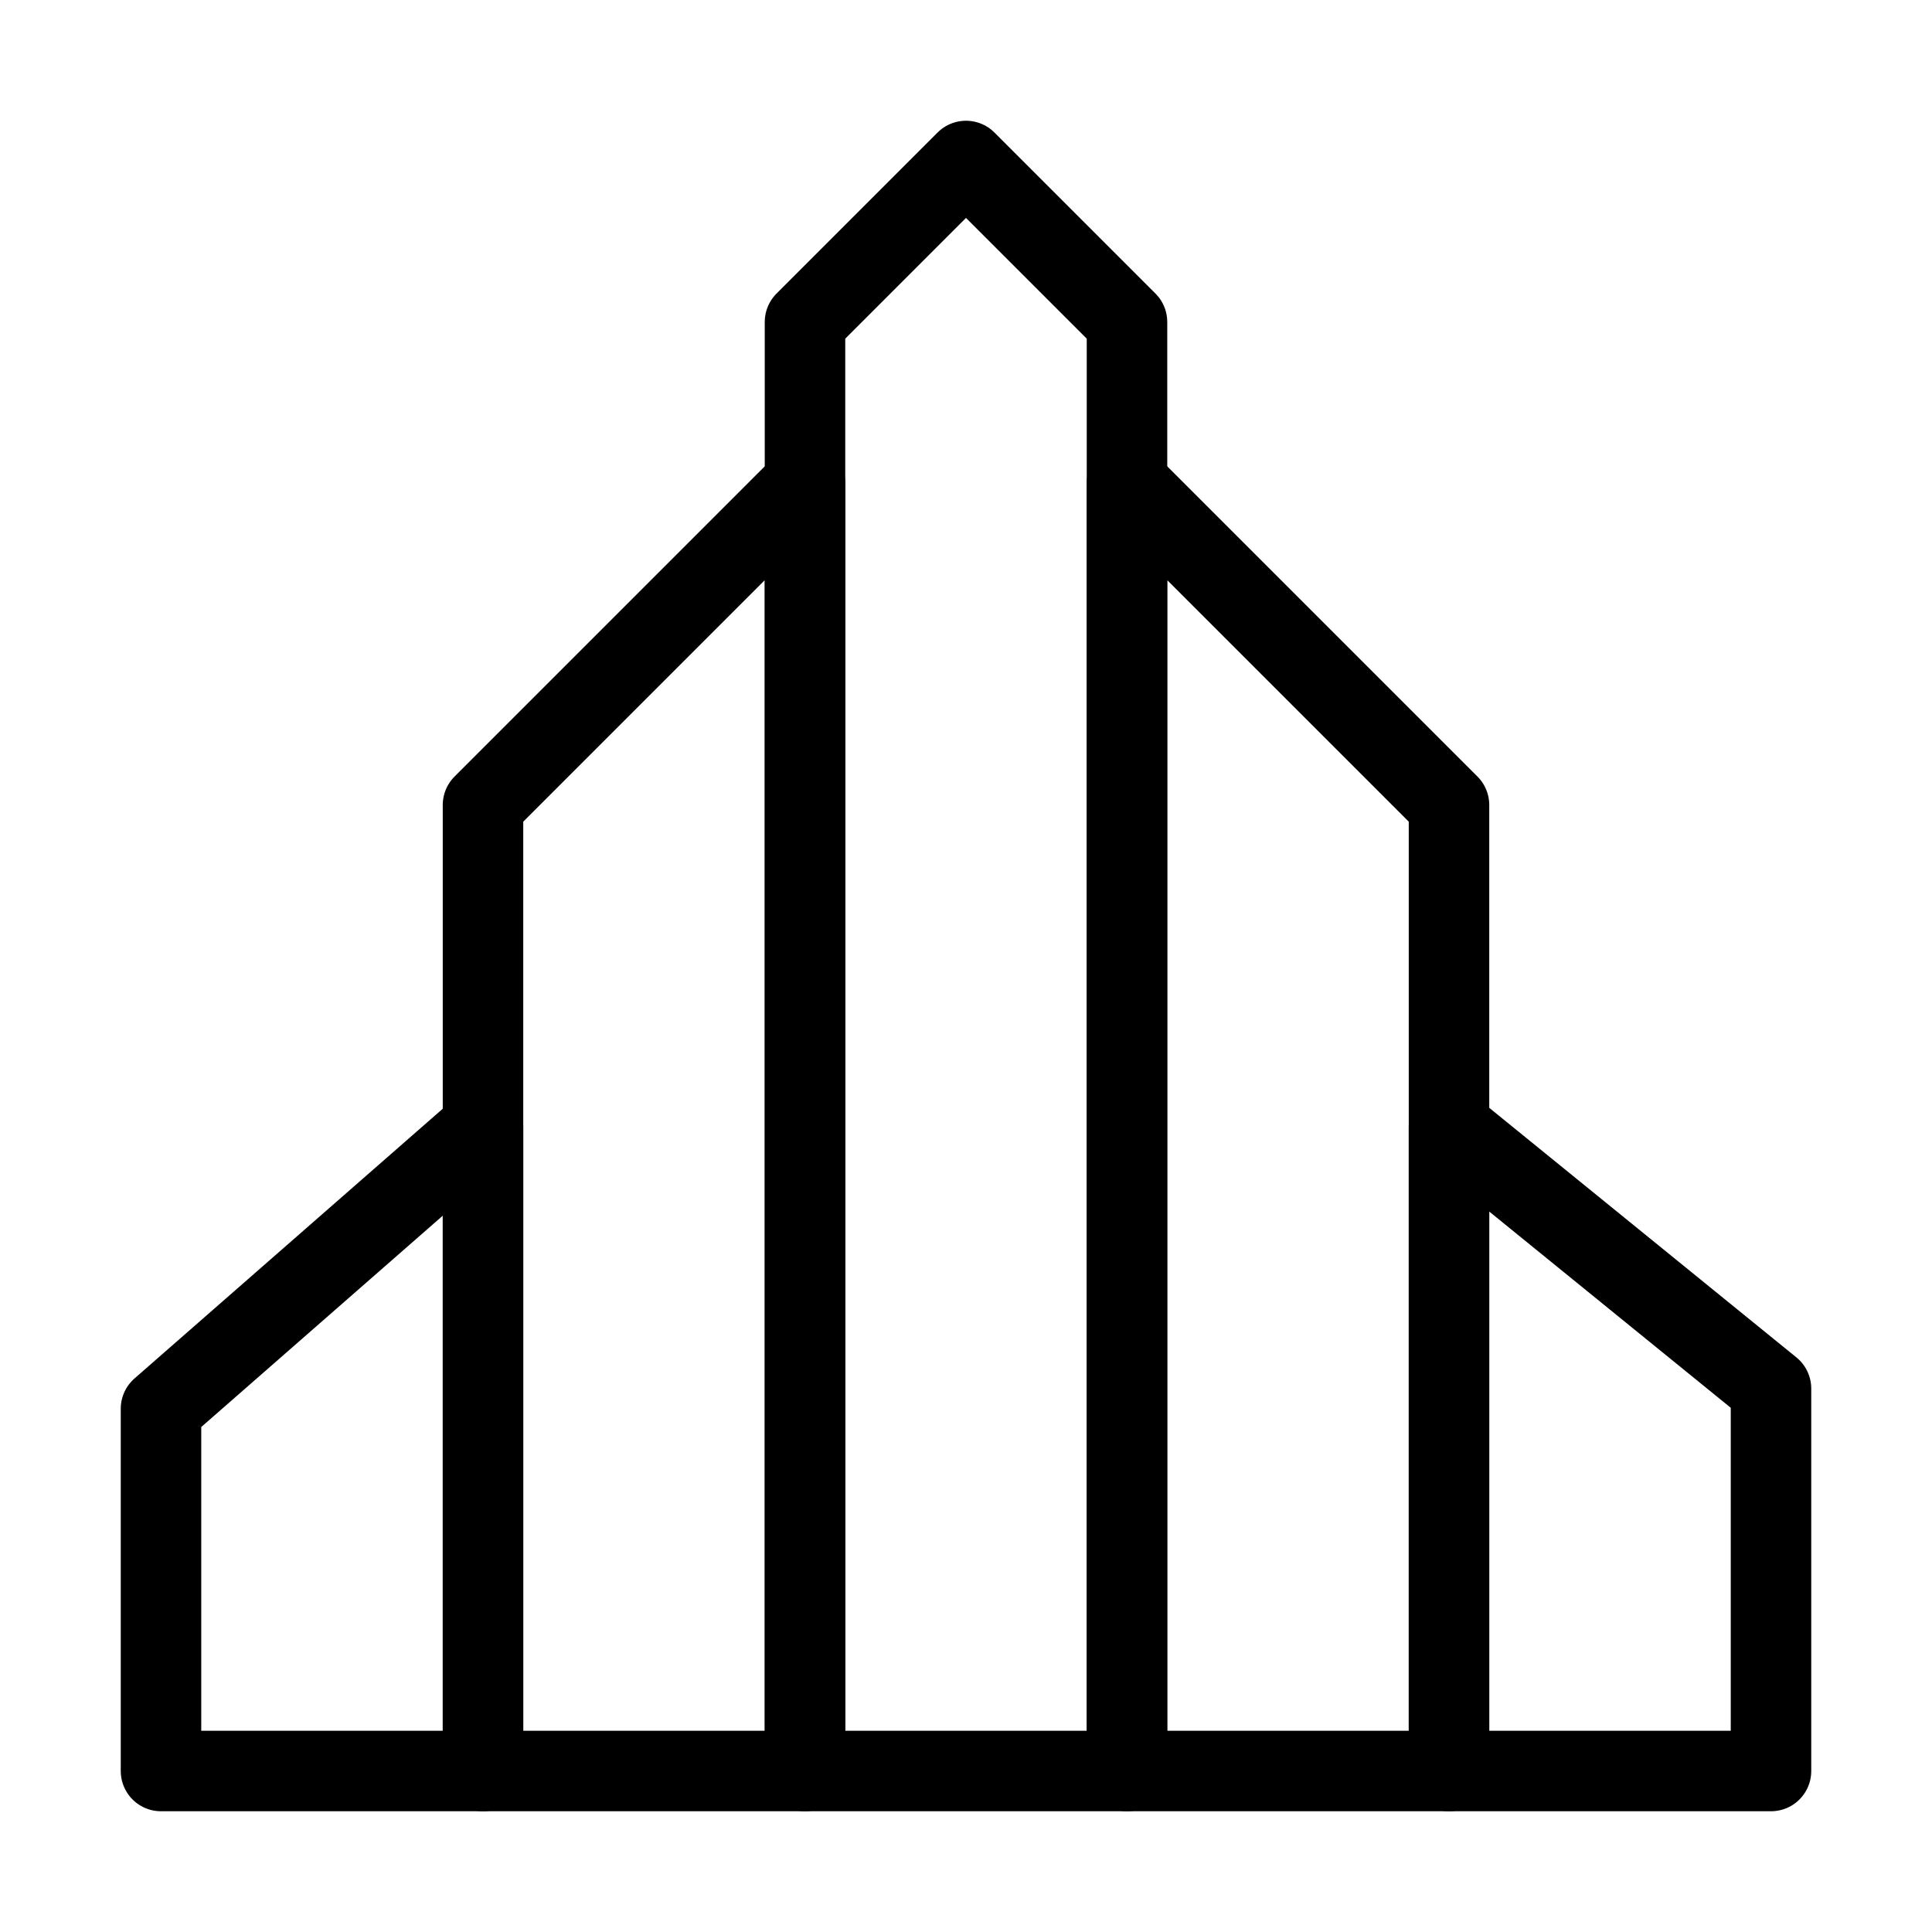
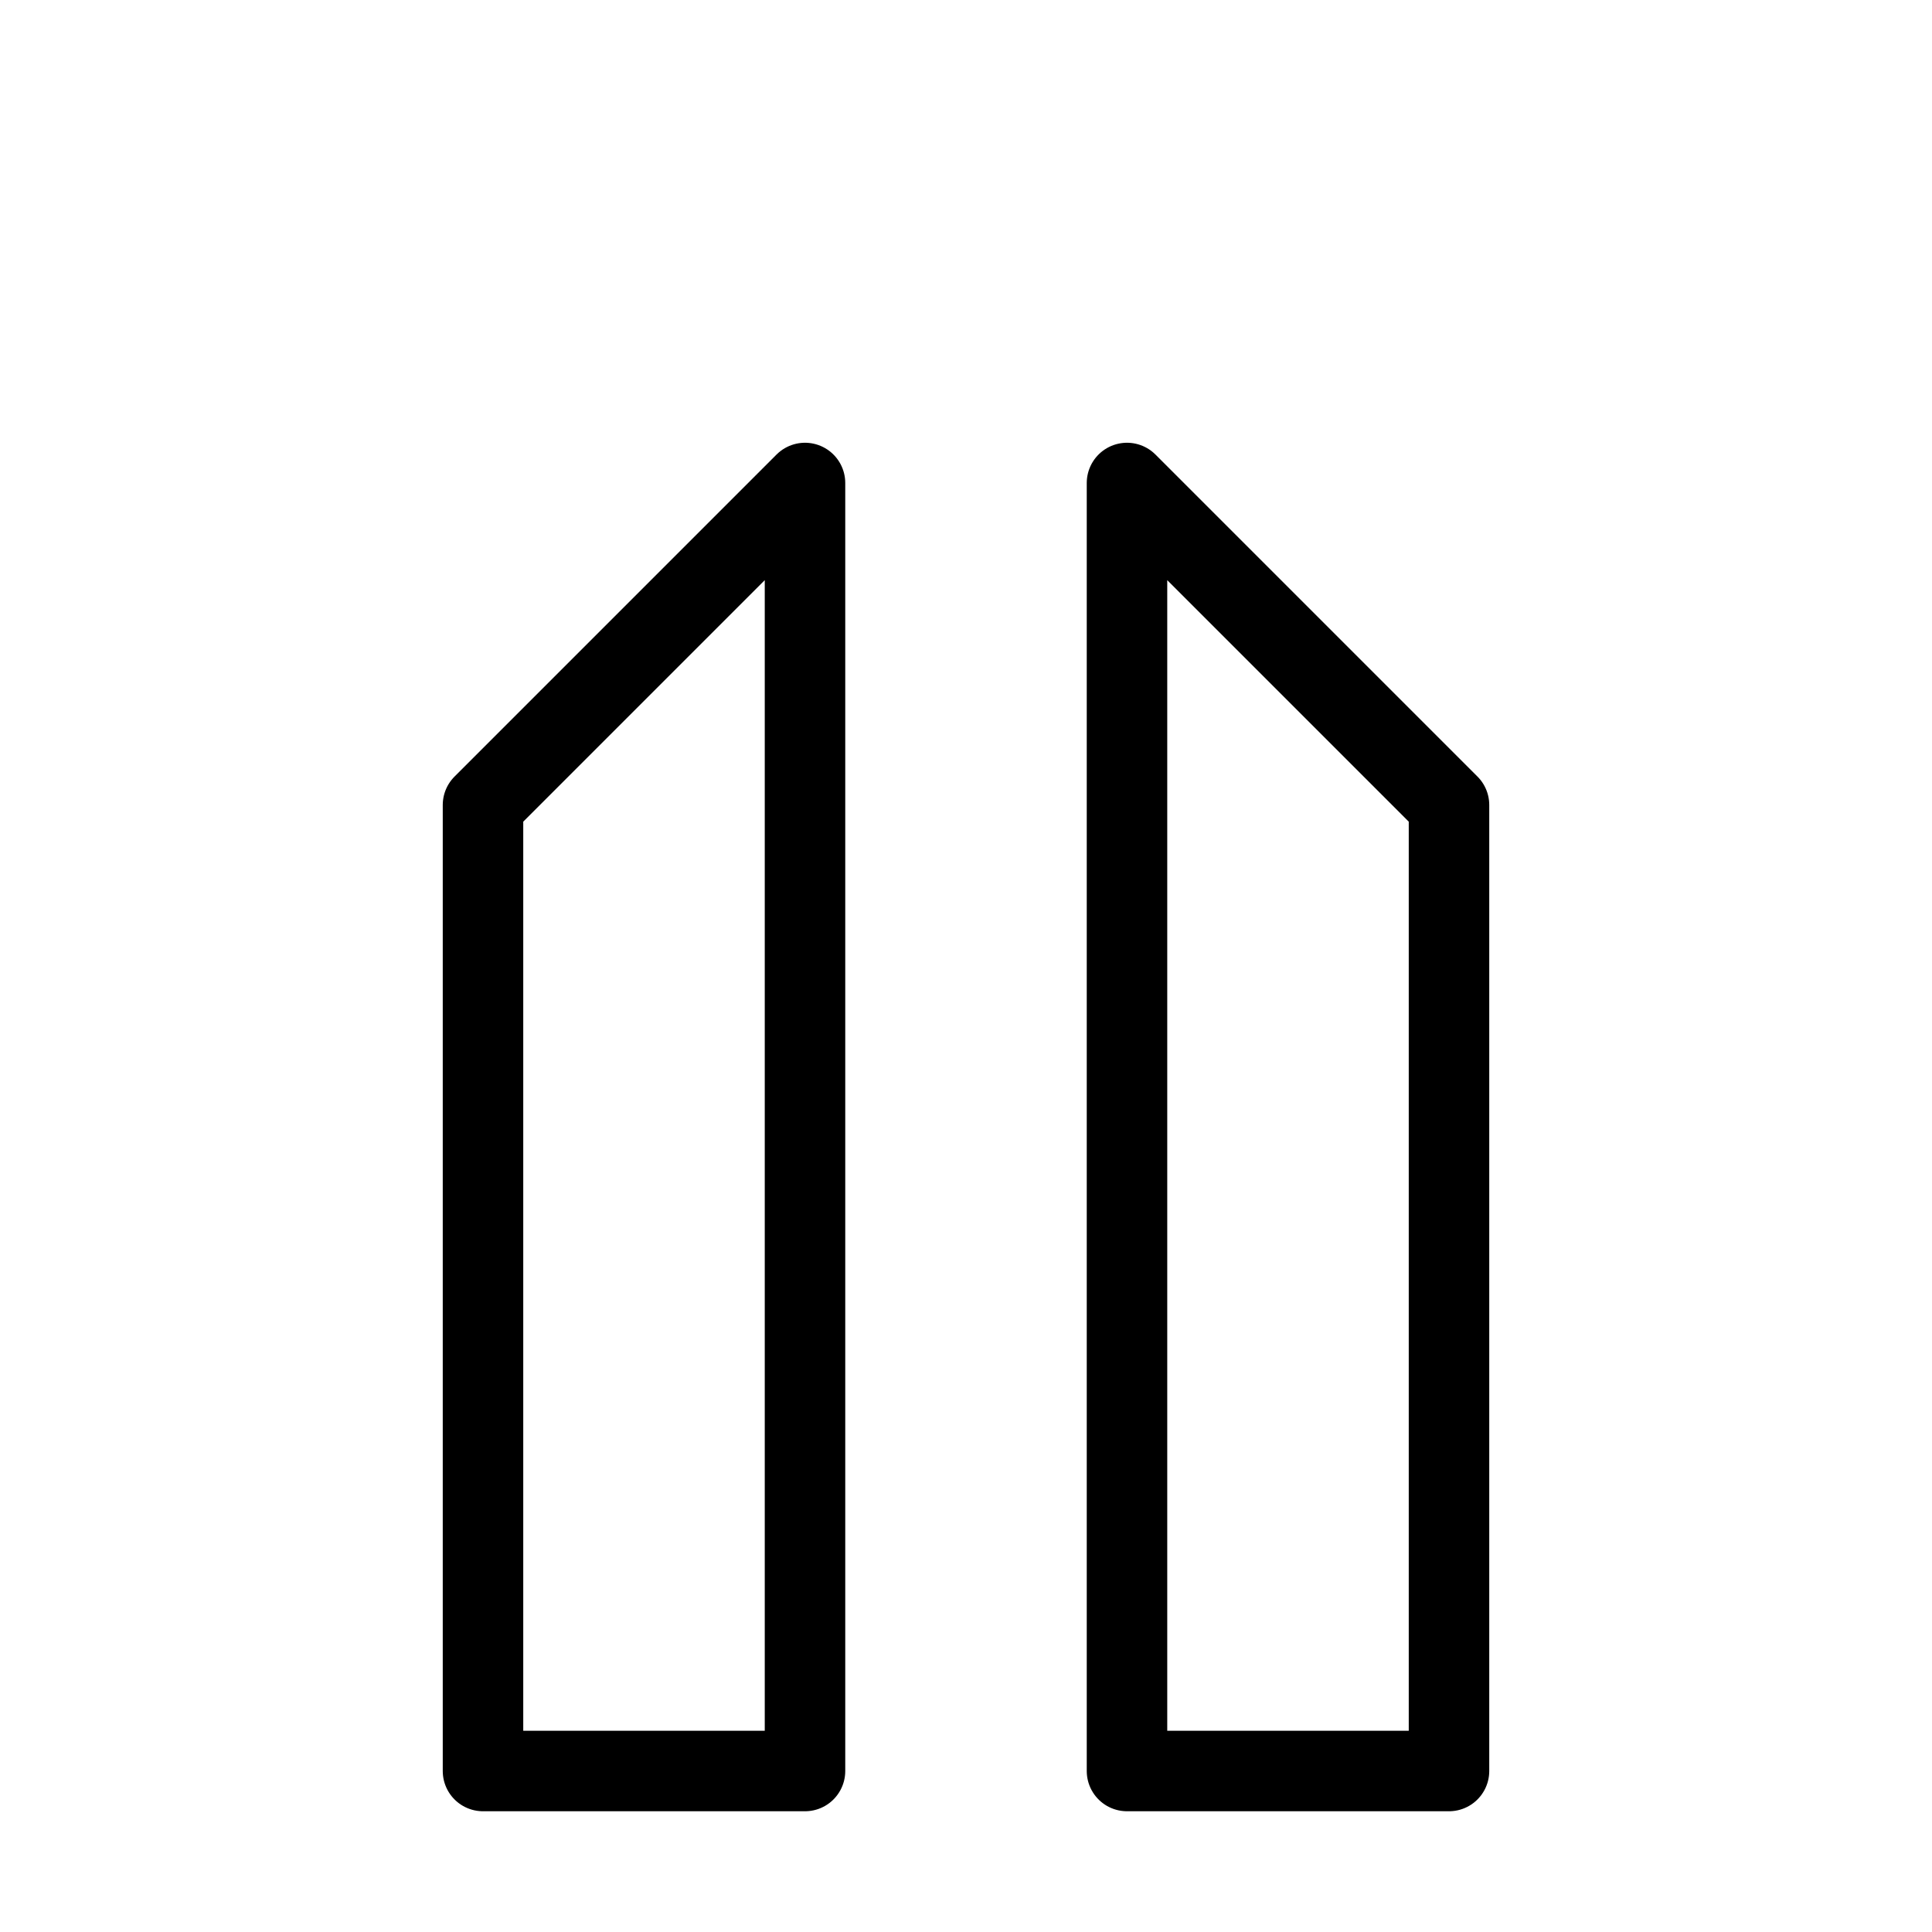
<svg xmlns="http://www.w3.org/2000/svg" viewBox="0 0 48 48" fill="none">
-   <path d="M20 8L24 4L28 8V44H20V8Z" stroke="currentColor" stroke-width="2" stroke-linejoin="round" />
  <path d="M12 20L20 12V44H12V20Z" stroke="currentColor" stroke-width="2" stroke-linecap="round" stroke-linejoin="round" />
-   <path d="M4 35L12 28V44H4V35Z" stroke="currentColor" stroke-width="2" stroke-linecap="round" stroke-linejoin="round" />
  <path d="M28 12L36 20V44H28V12Z" stroke="currentColor" stroke-width="2" stroke-linecap="round" stroke-linejoin="round" />
-   <path d="M36 28L44 34.5V44H36V28Z" stroke="currentColor" stroke-width="2" stroke-linecap="round" stroke-linejoin="round" />
</svg>